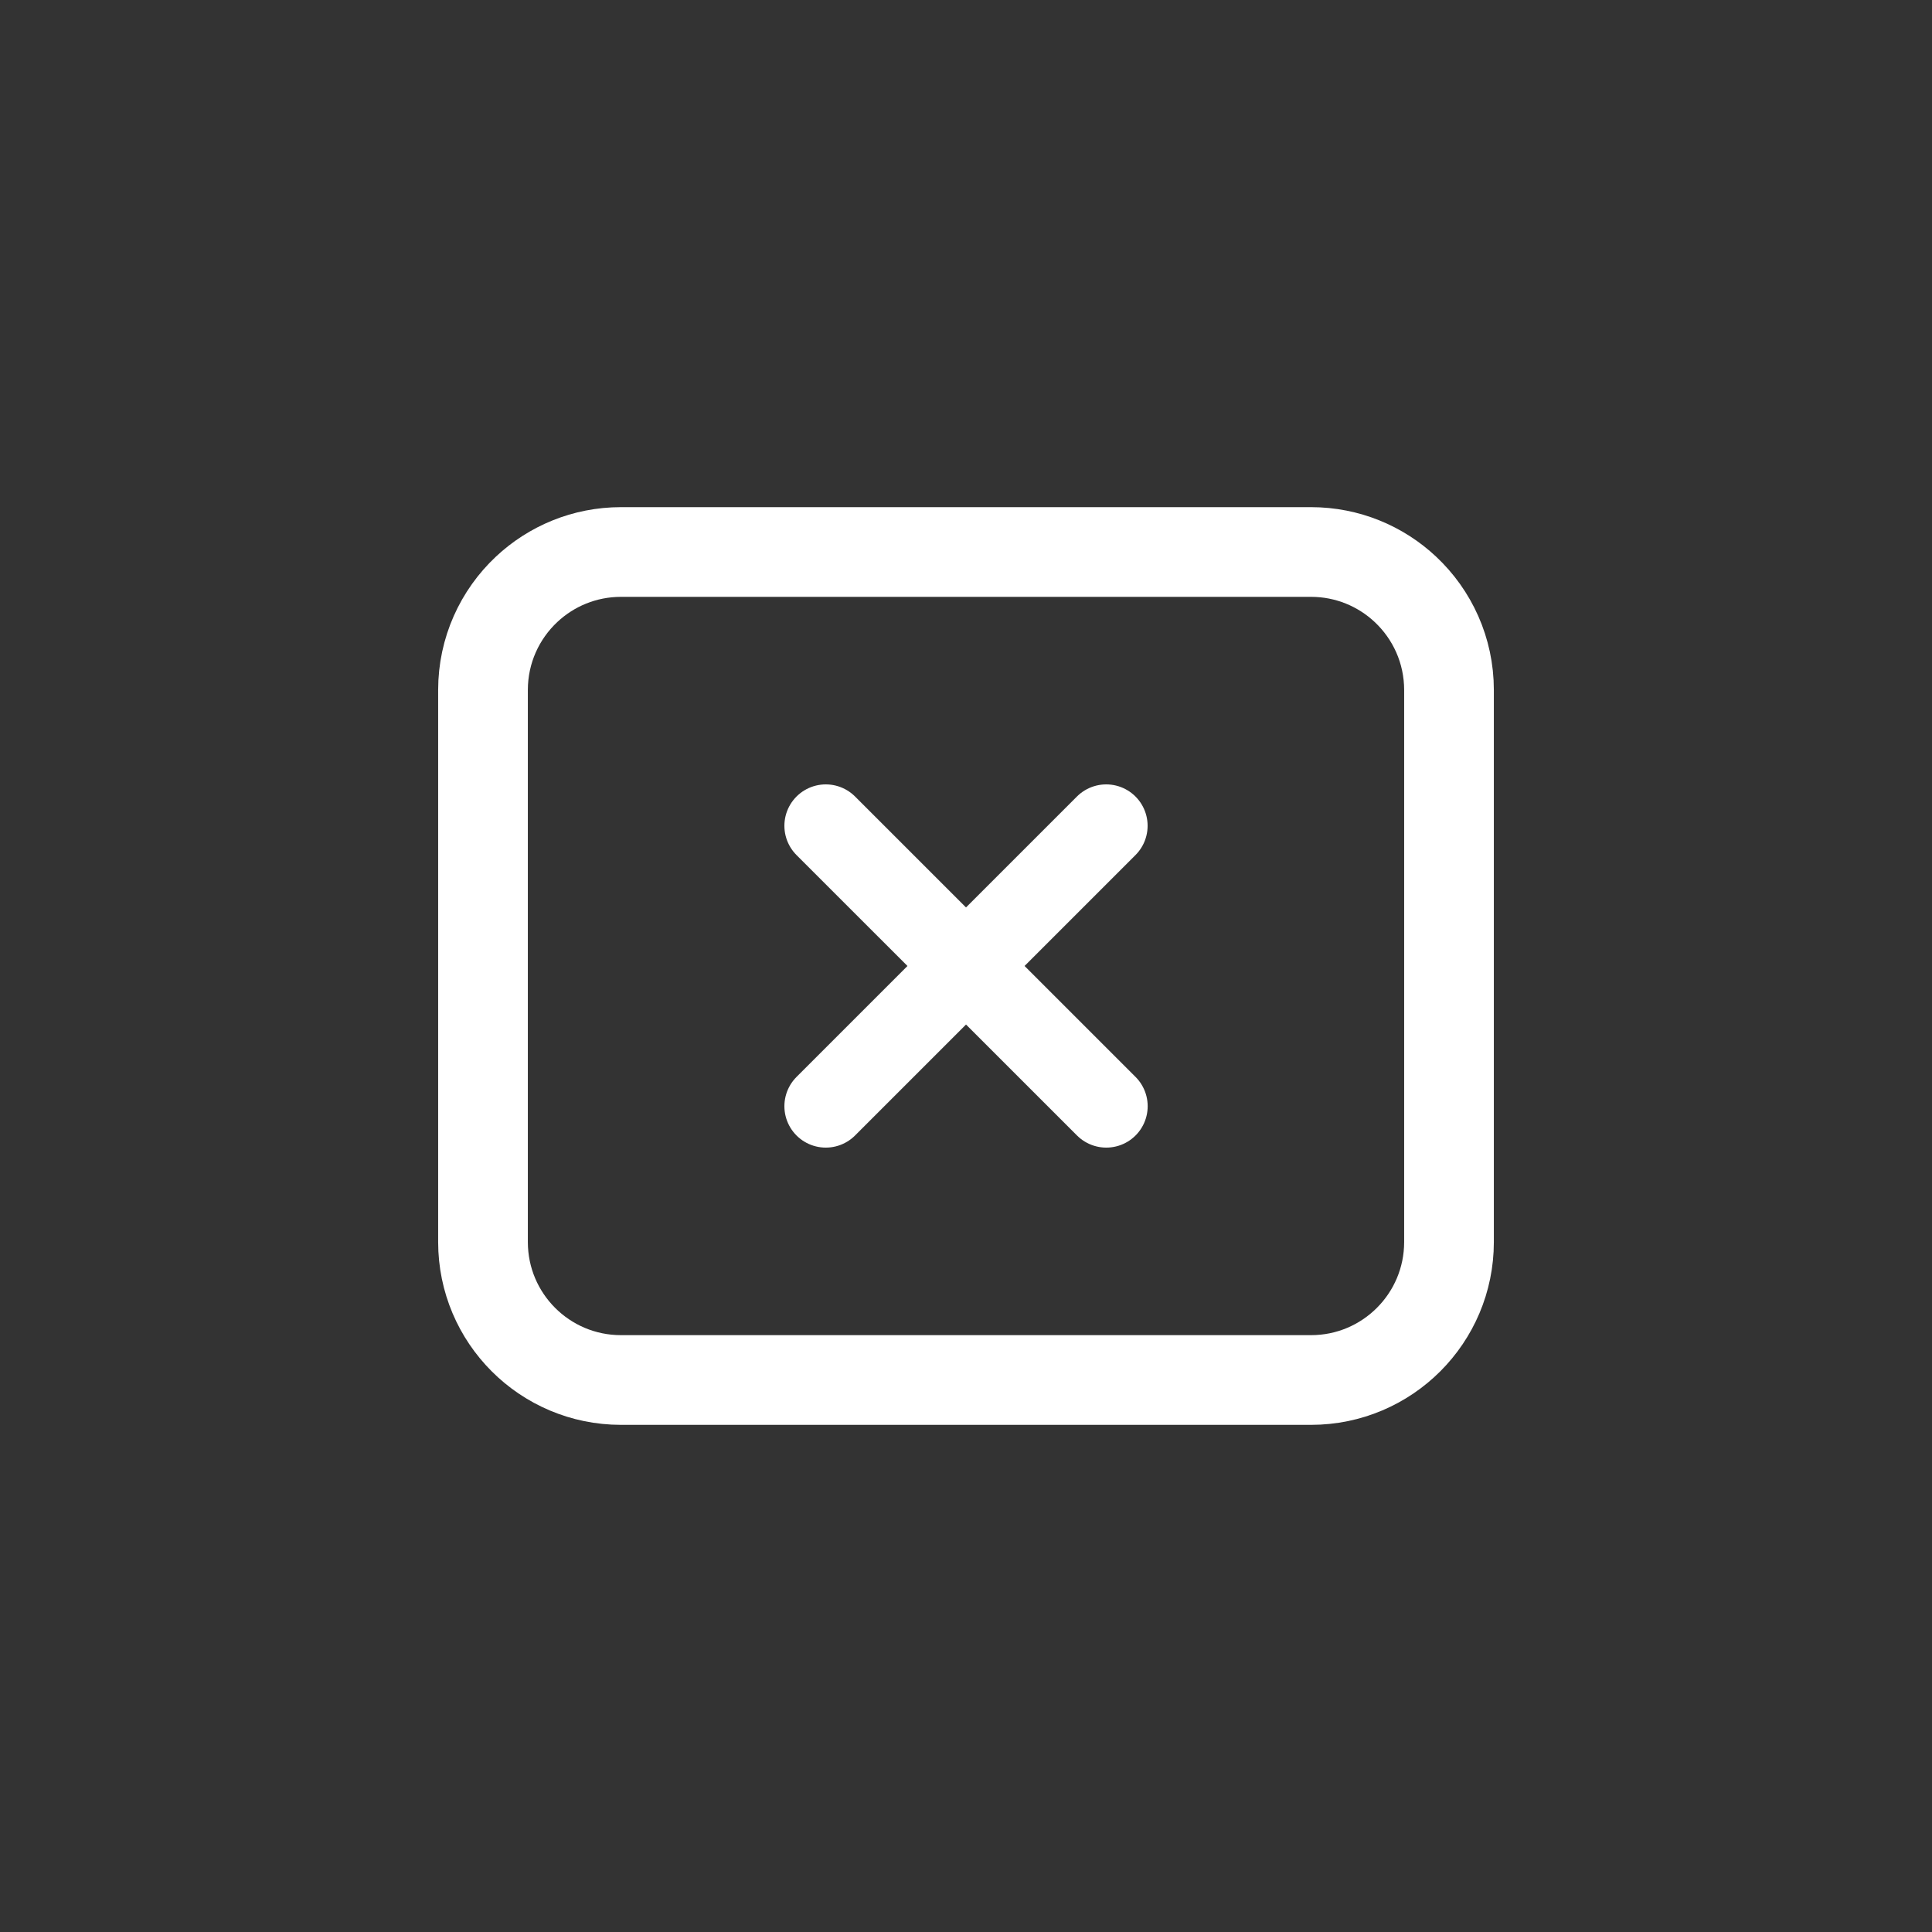
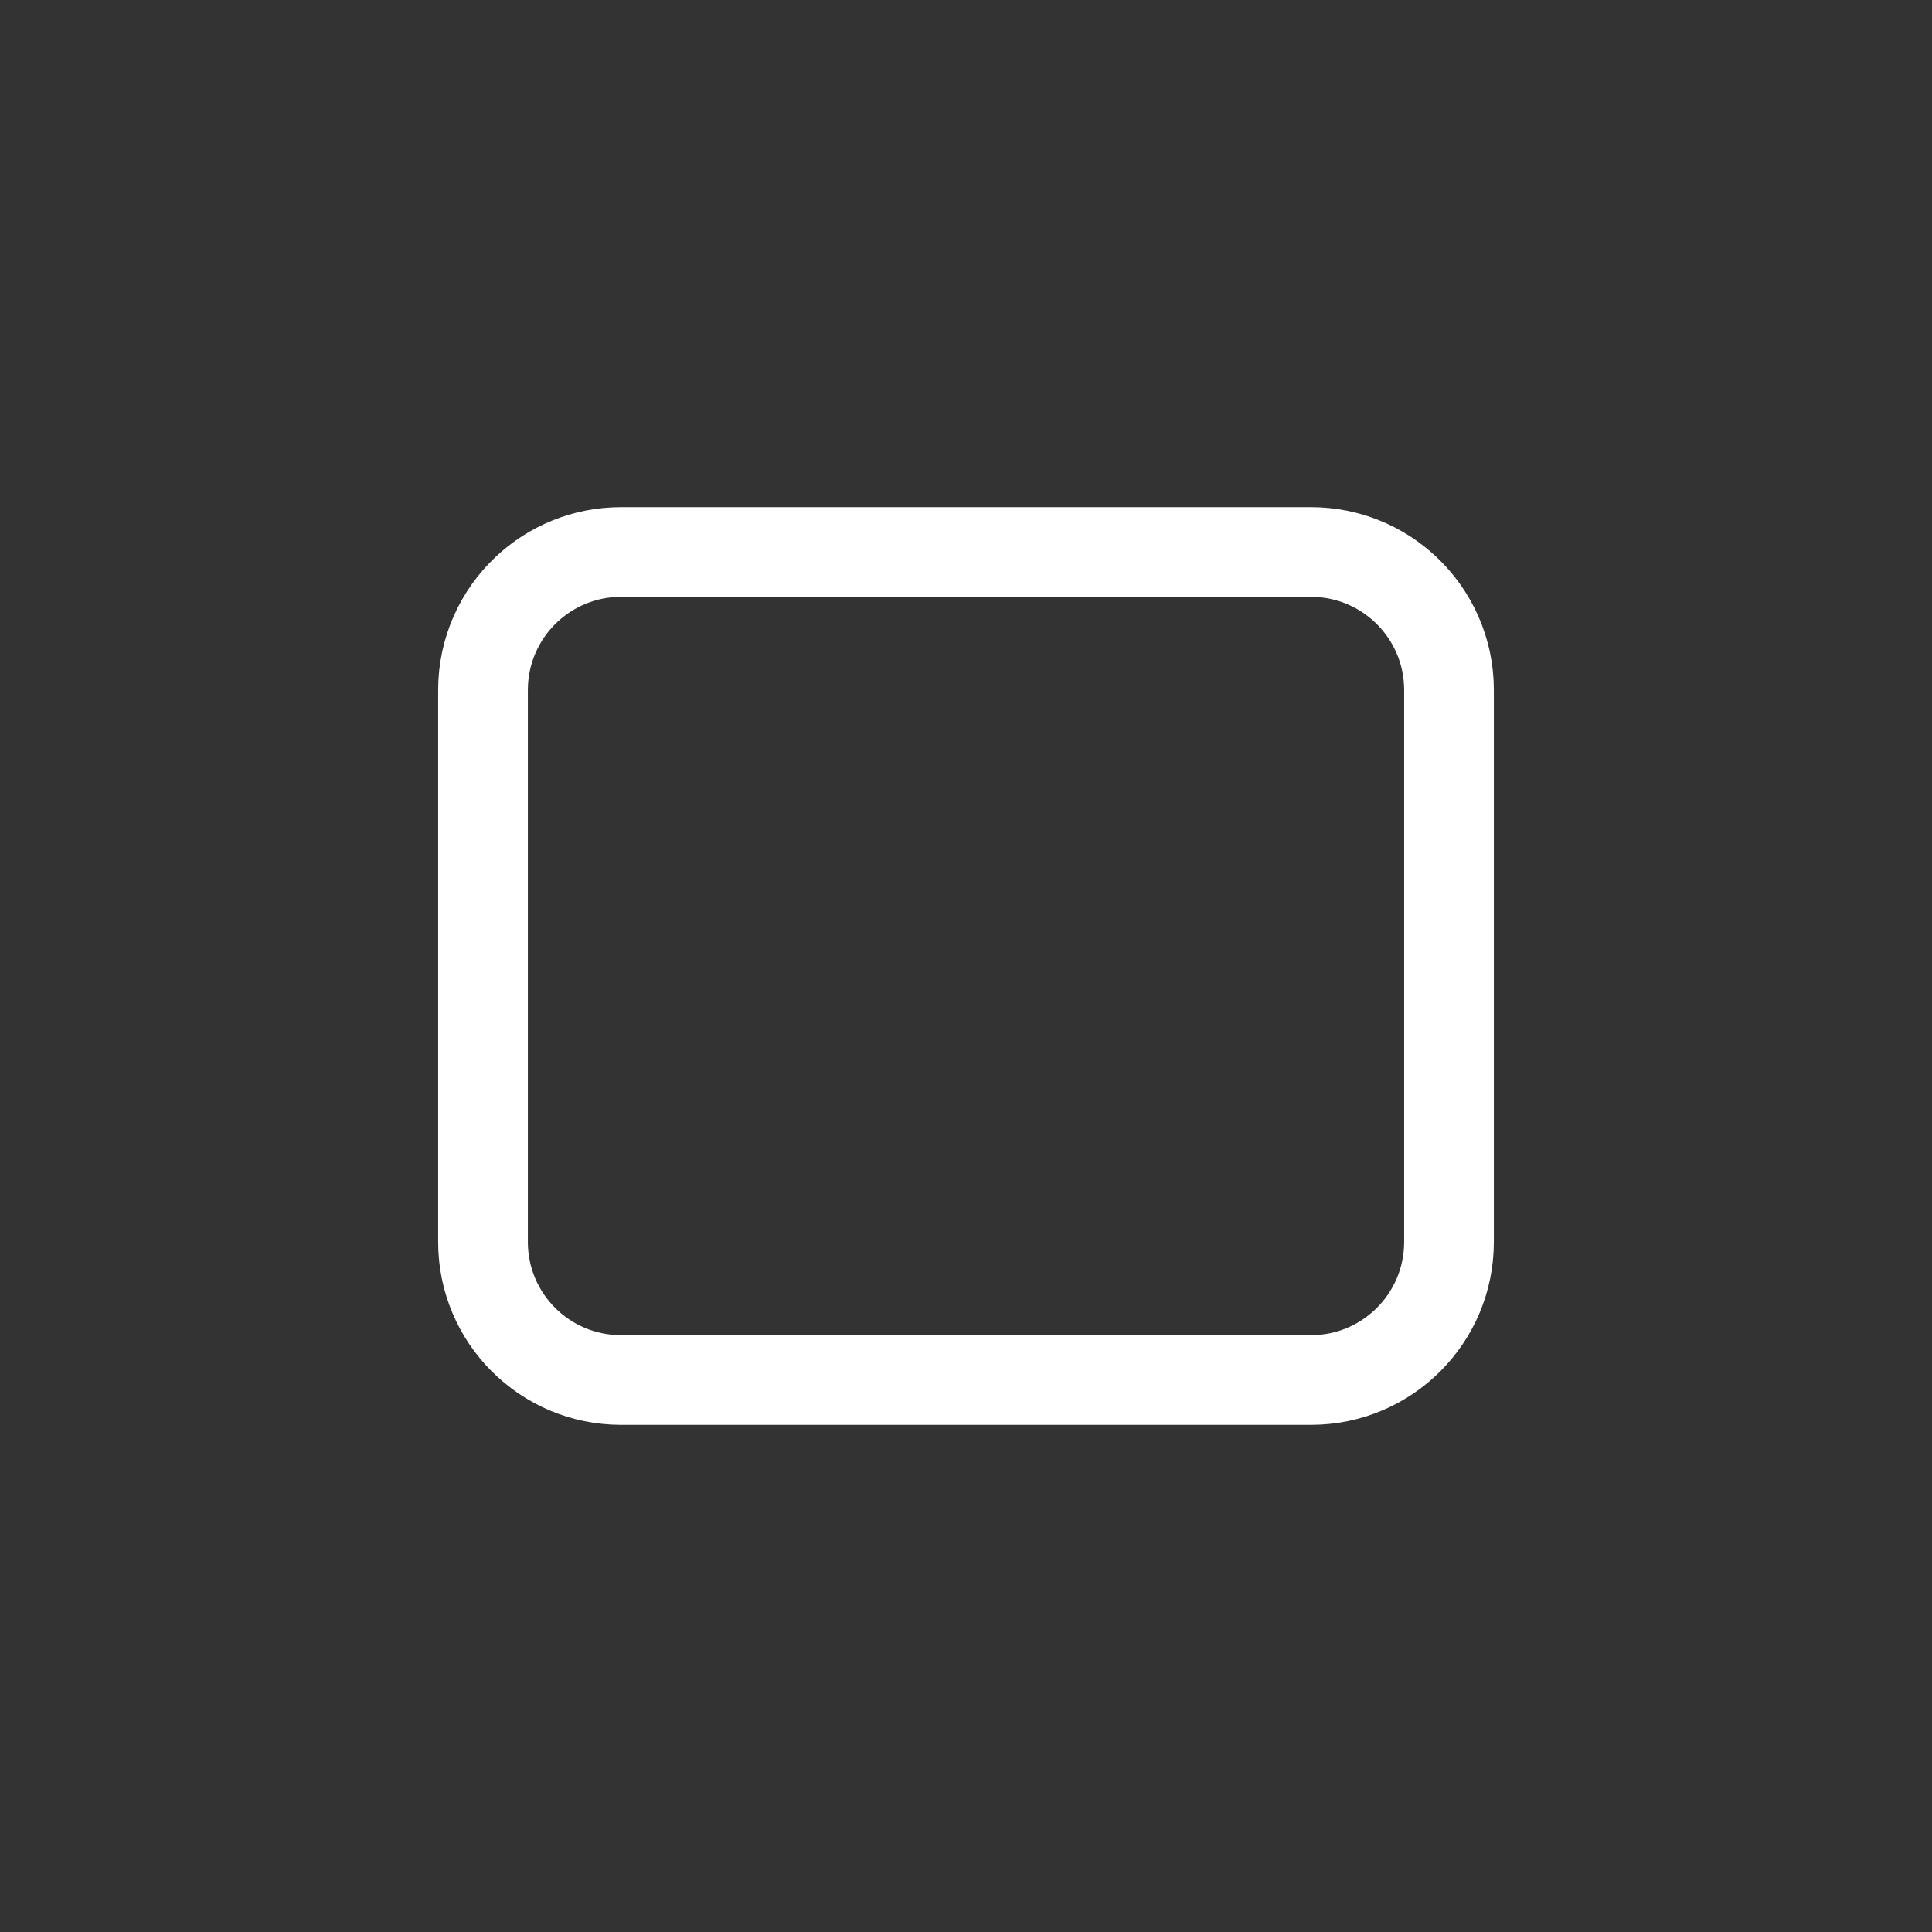
<svg xmlns="http://www.w3.org/2000/svg" fill="none" viewBox="0 0 28 28" height="28" width="28">
  <rect x="0" y="0" width="28" height="28" fill="#333333" stroke="none" />
  <path stroke-linejoin="round" stroke-linecap="round" stroke-width="1.3" stroke="white" d="M9 20H19C20.105 20 21 19.105 21 18V10C21 9.425 20.757 8.906 20.368 8.541C20.011 8.206 19.529 8 19 8H9C8.471 8 7.989 8.206 7.632 8.541C7.243 8.906 7 9.425 7 10V18C7 19.105 7.895 20 9 20Z" />
-   <path stroke-linecap="round" stroke-width="1.2" stroke="white" d="M11.968 11.968L16.033 16.032M11.968 16.032L16.032 11.968" />
</svg>